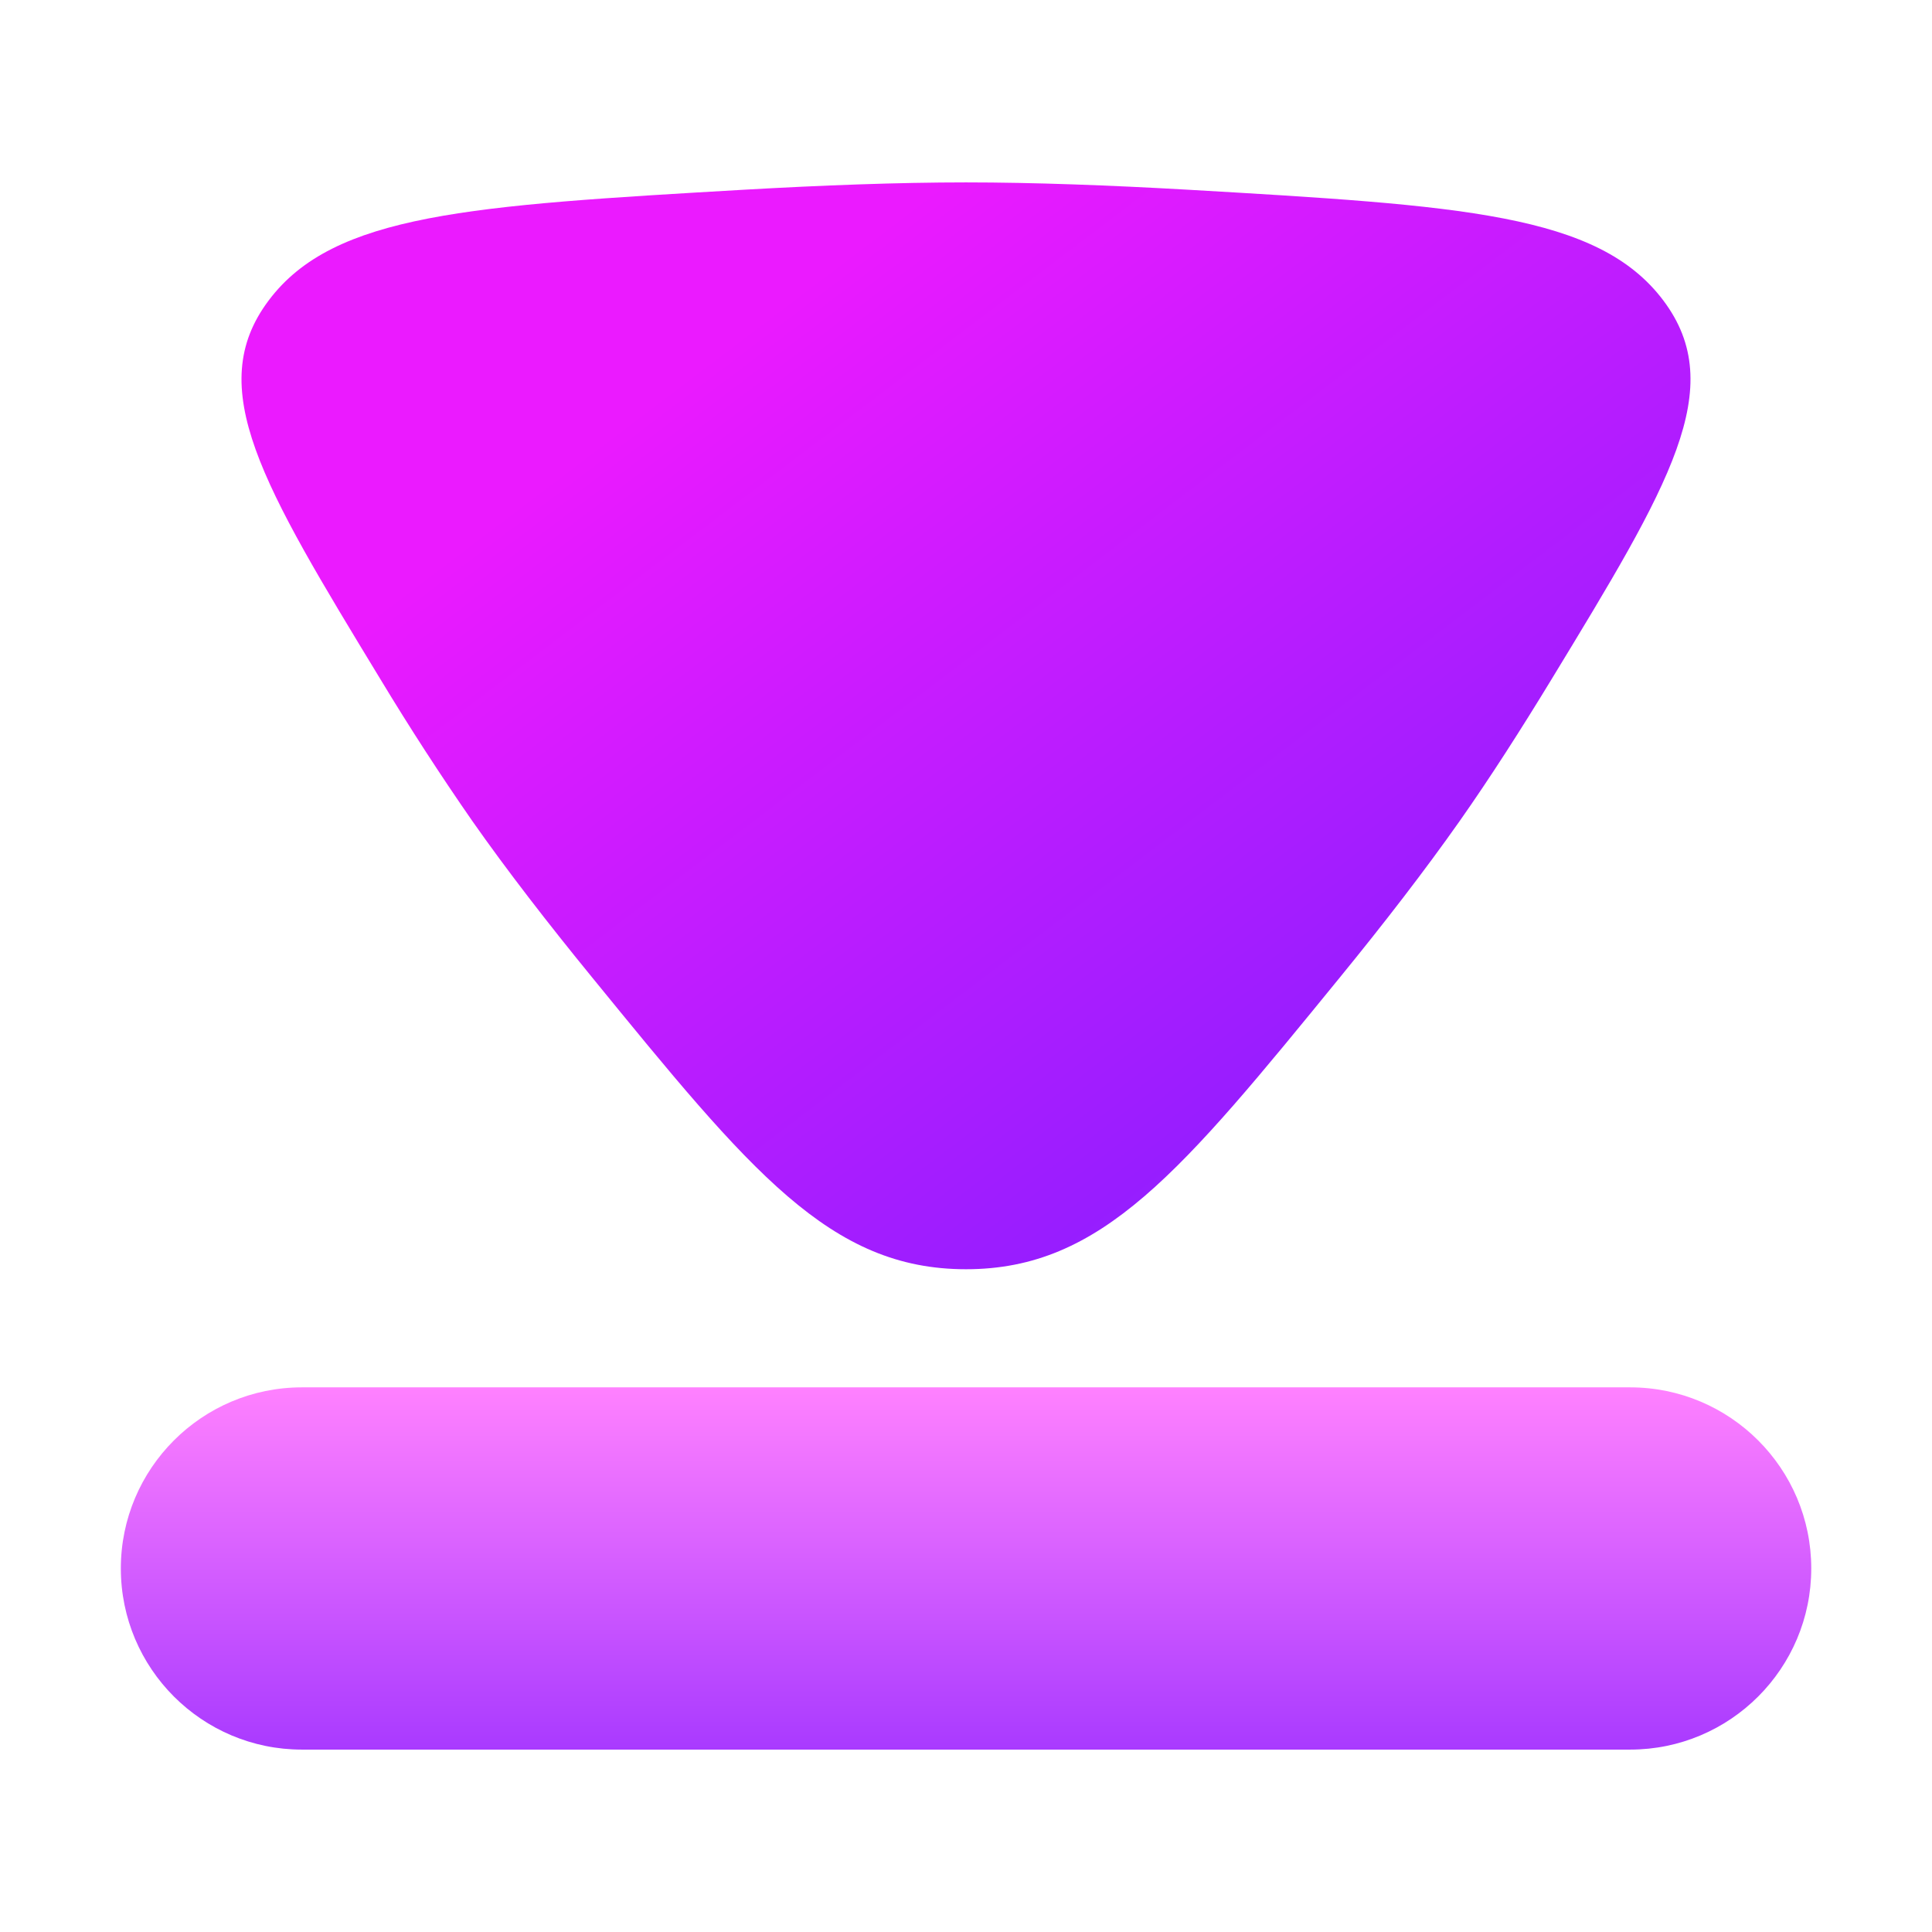
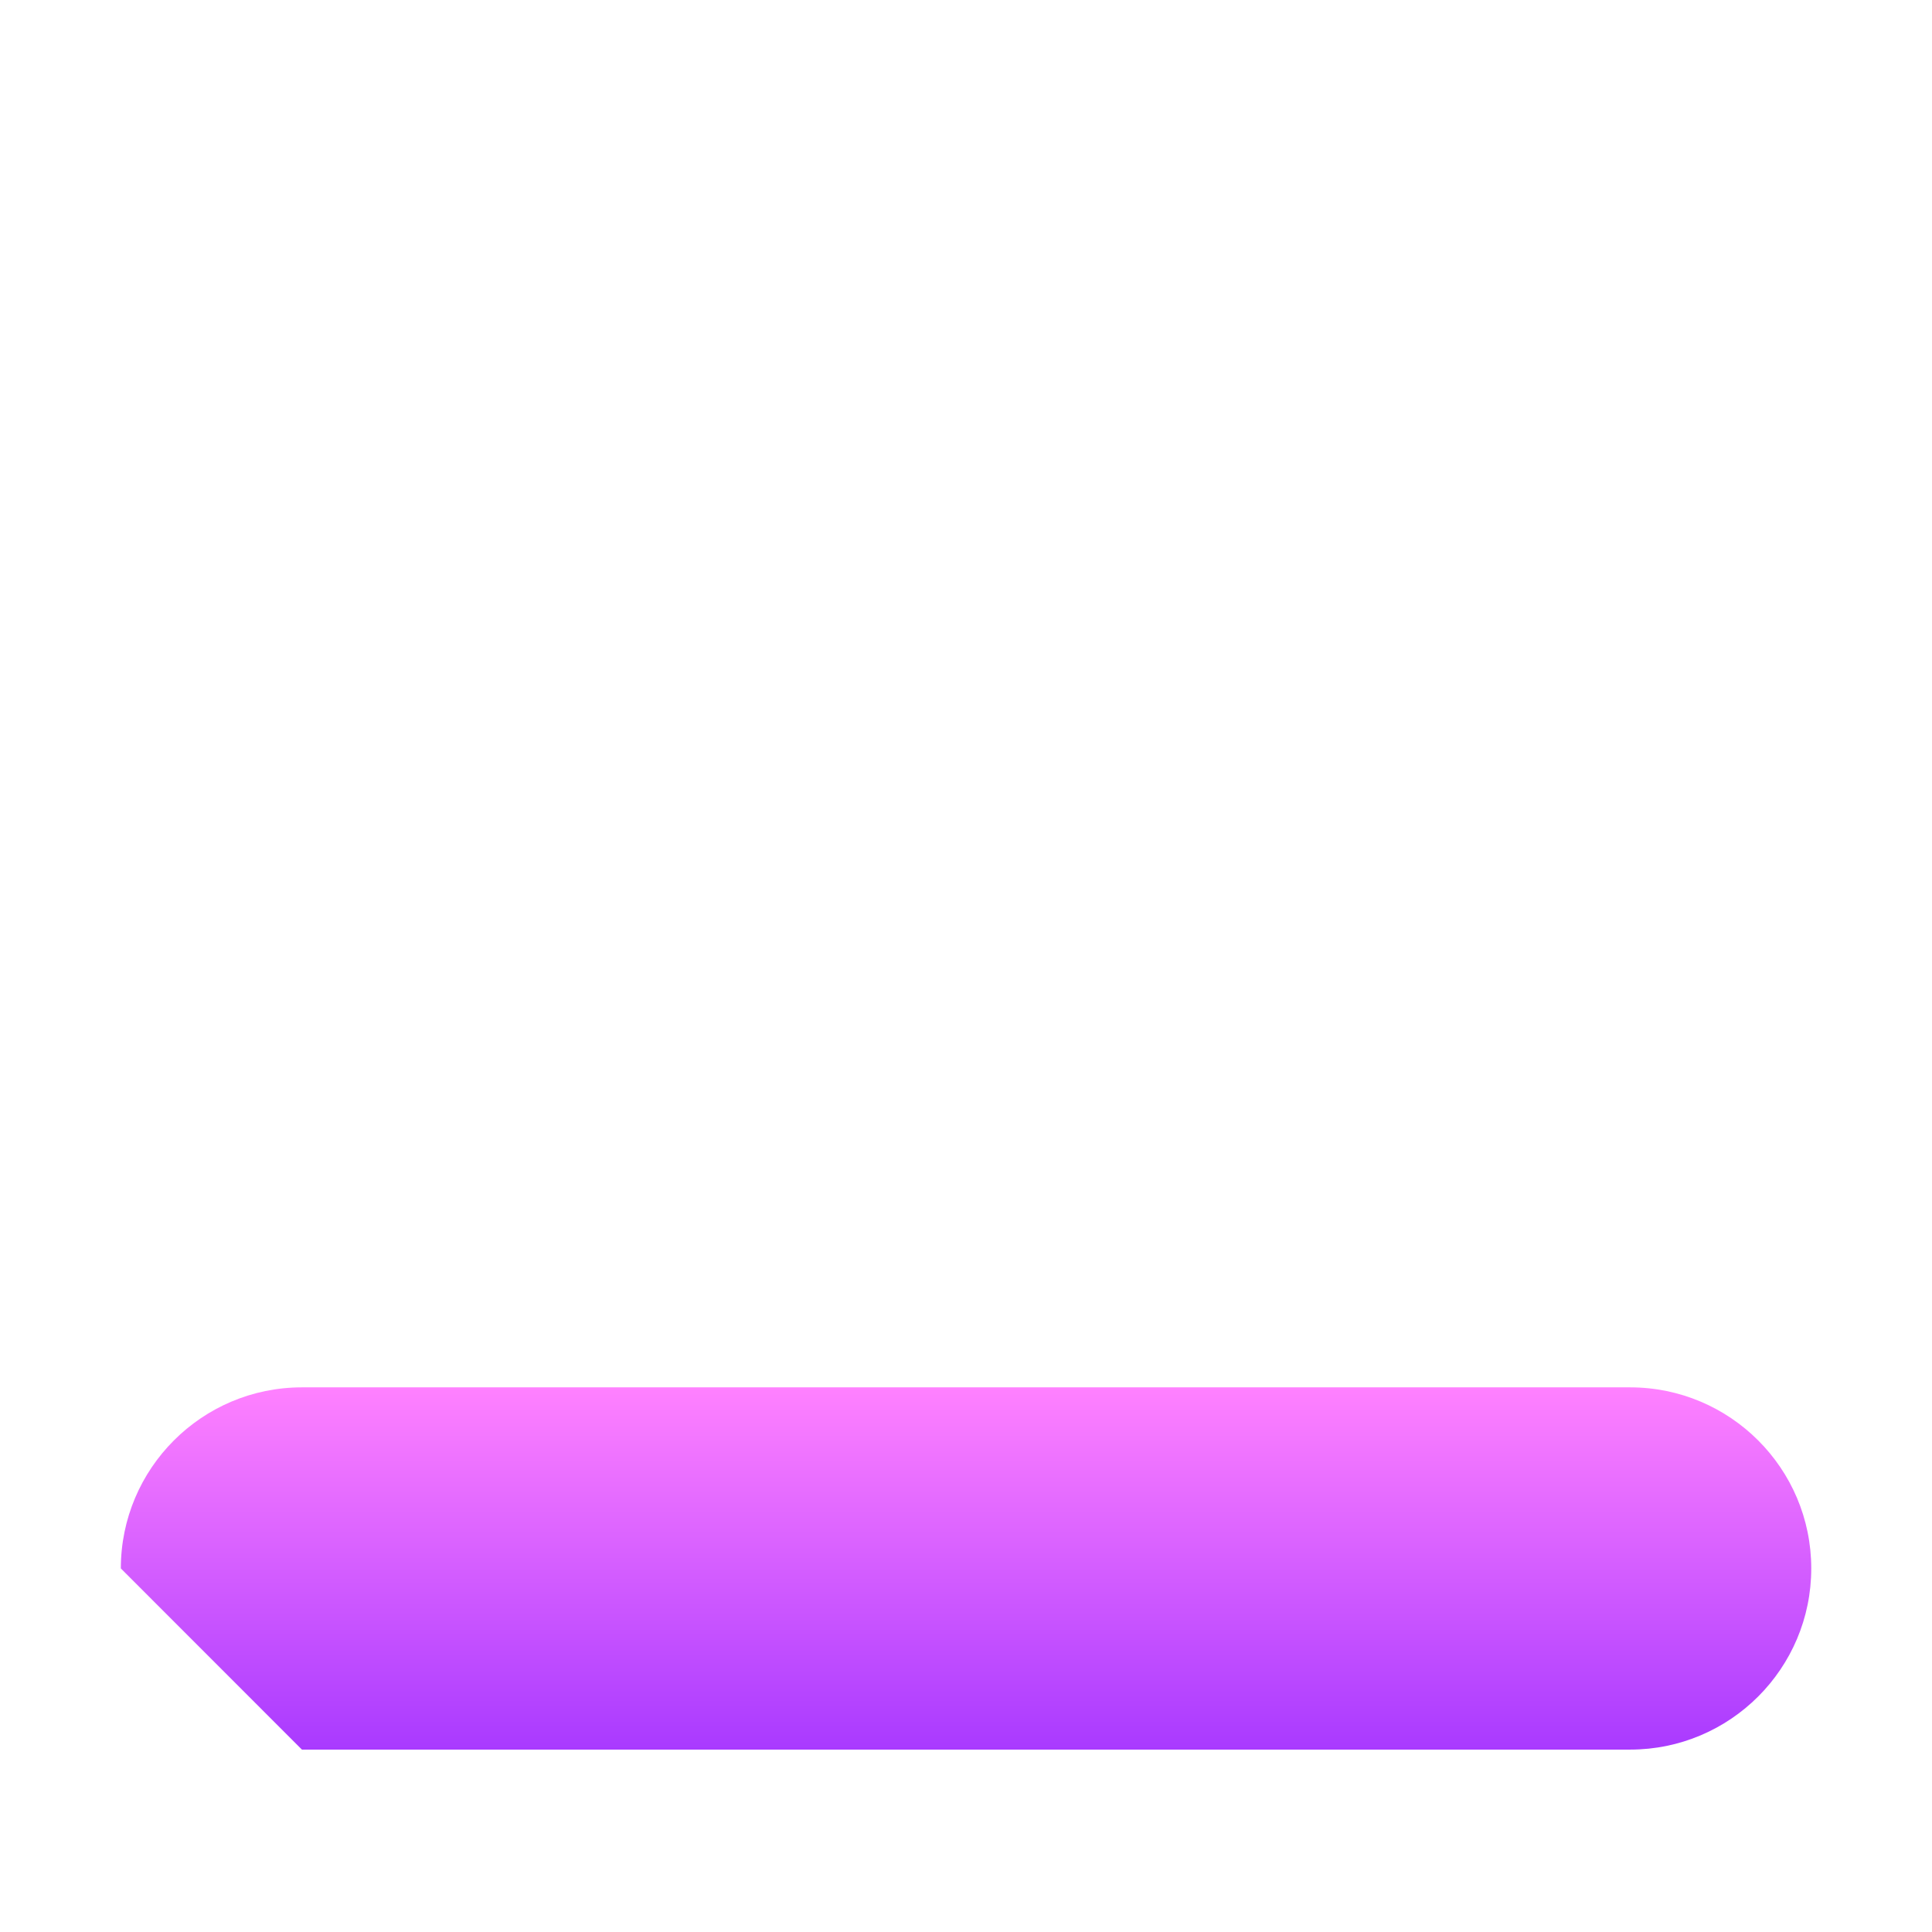
<svg xmlns="http://www.w3.org/2000/svg" width="22" height="22" viewBox="0 0 22 22" fill="none">
-   <path d="M1.376 17.86C1.376 16.722 2.3 15.798 3.438 15.798H18.562C19.701 15.798 20.625 16.722 20.625 17.86C20.625 18.999 19.701 19.923 18.562 19.923H3.438C2.3 19.923 1.376 18.999 1.376 17.86Z" fill="url(#paint0_linear_451_2712)" />
-   <path d="M5.379 9.35C5.013 8.823 4.663 8.283 4.331 7.733C2.986 5.52 2.314 4.414 3.059 3.422C3.801 2.432 5.361 2.341 8.479 2.16C9.36 2.11 10.224 2.077 11 2.077C11.776 2.077 12.64 2.11 13.521 2.16C16.639 2.341 18.197 2.432 18.941 3.422C19.686 4.414 19.014 5.522 17.669 7.733C17.32 8.307 16.965 8.861 16.621 9.35C16.229 9.907 15.759 10.516 15.259 11.128C13.45 13.346 12.547 14.453 11 14.453C9.453 14.453 8.55 13.346 6.741 11.128C6.241 10.516 5.771 9.909 5.379 9.35Z" fill="url(#paint1_linear_451_2712)" />
+   <path d="M1.376 17.86C1.376 16.722 2.3 15.798 3.438 15.798H18.562C19.701 15.798 20.625 16.722 20.625 17.86C20.625 18.999 19.701 19.923 18.562 19.923H3.438Z" fill="url(#paint0_linear_451_2712)" />
  <defs>
    <linearGradient id="paint0_linear_451_2712" x1="11" y1="19.923" x2="11" y2="15.798" gradientUnits="userSpaceOnUse">
      <stop stop-color="#A93AFF" />
      <stop offset="1" stop-color="#FF81FF" />
    </linearGradient>
    <linearGradient id="paint1_linear_451_2712" x1="19.25" y1="14.453" x2="9.221" y2="1.231" gradientUnits="userSpaceOnUse">
      <stop stop-color="#731FFF" />
      <stop offset="0.905" stop-color="#EB1AFF" />
    </linearGradient>
  </defs>
</svg>